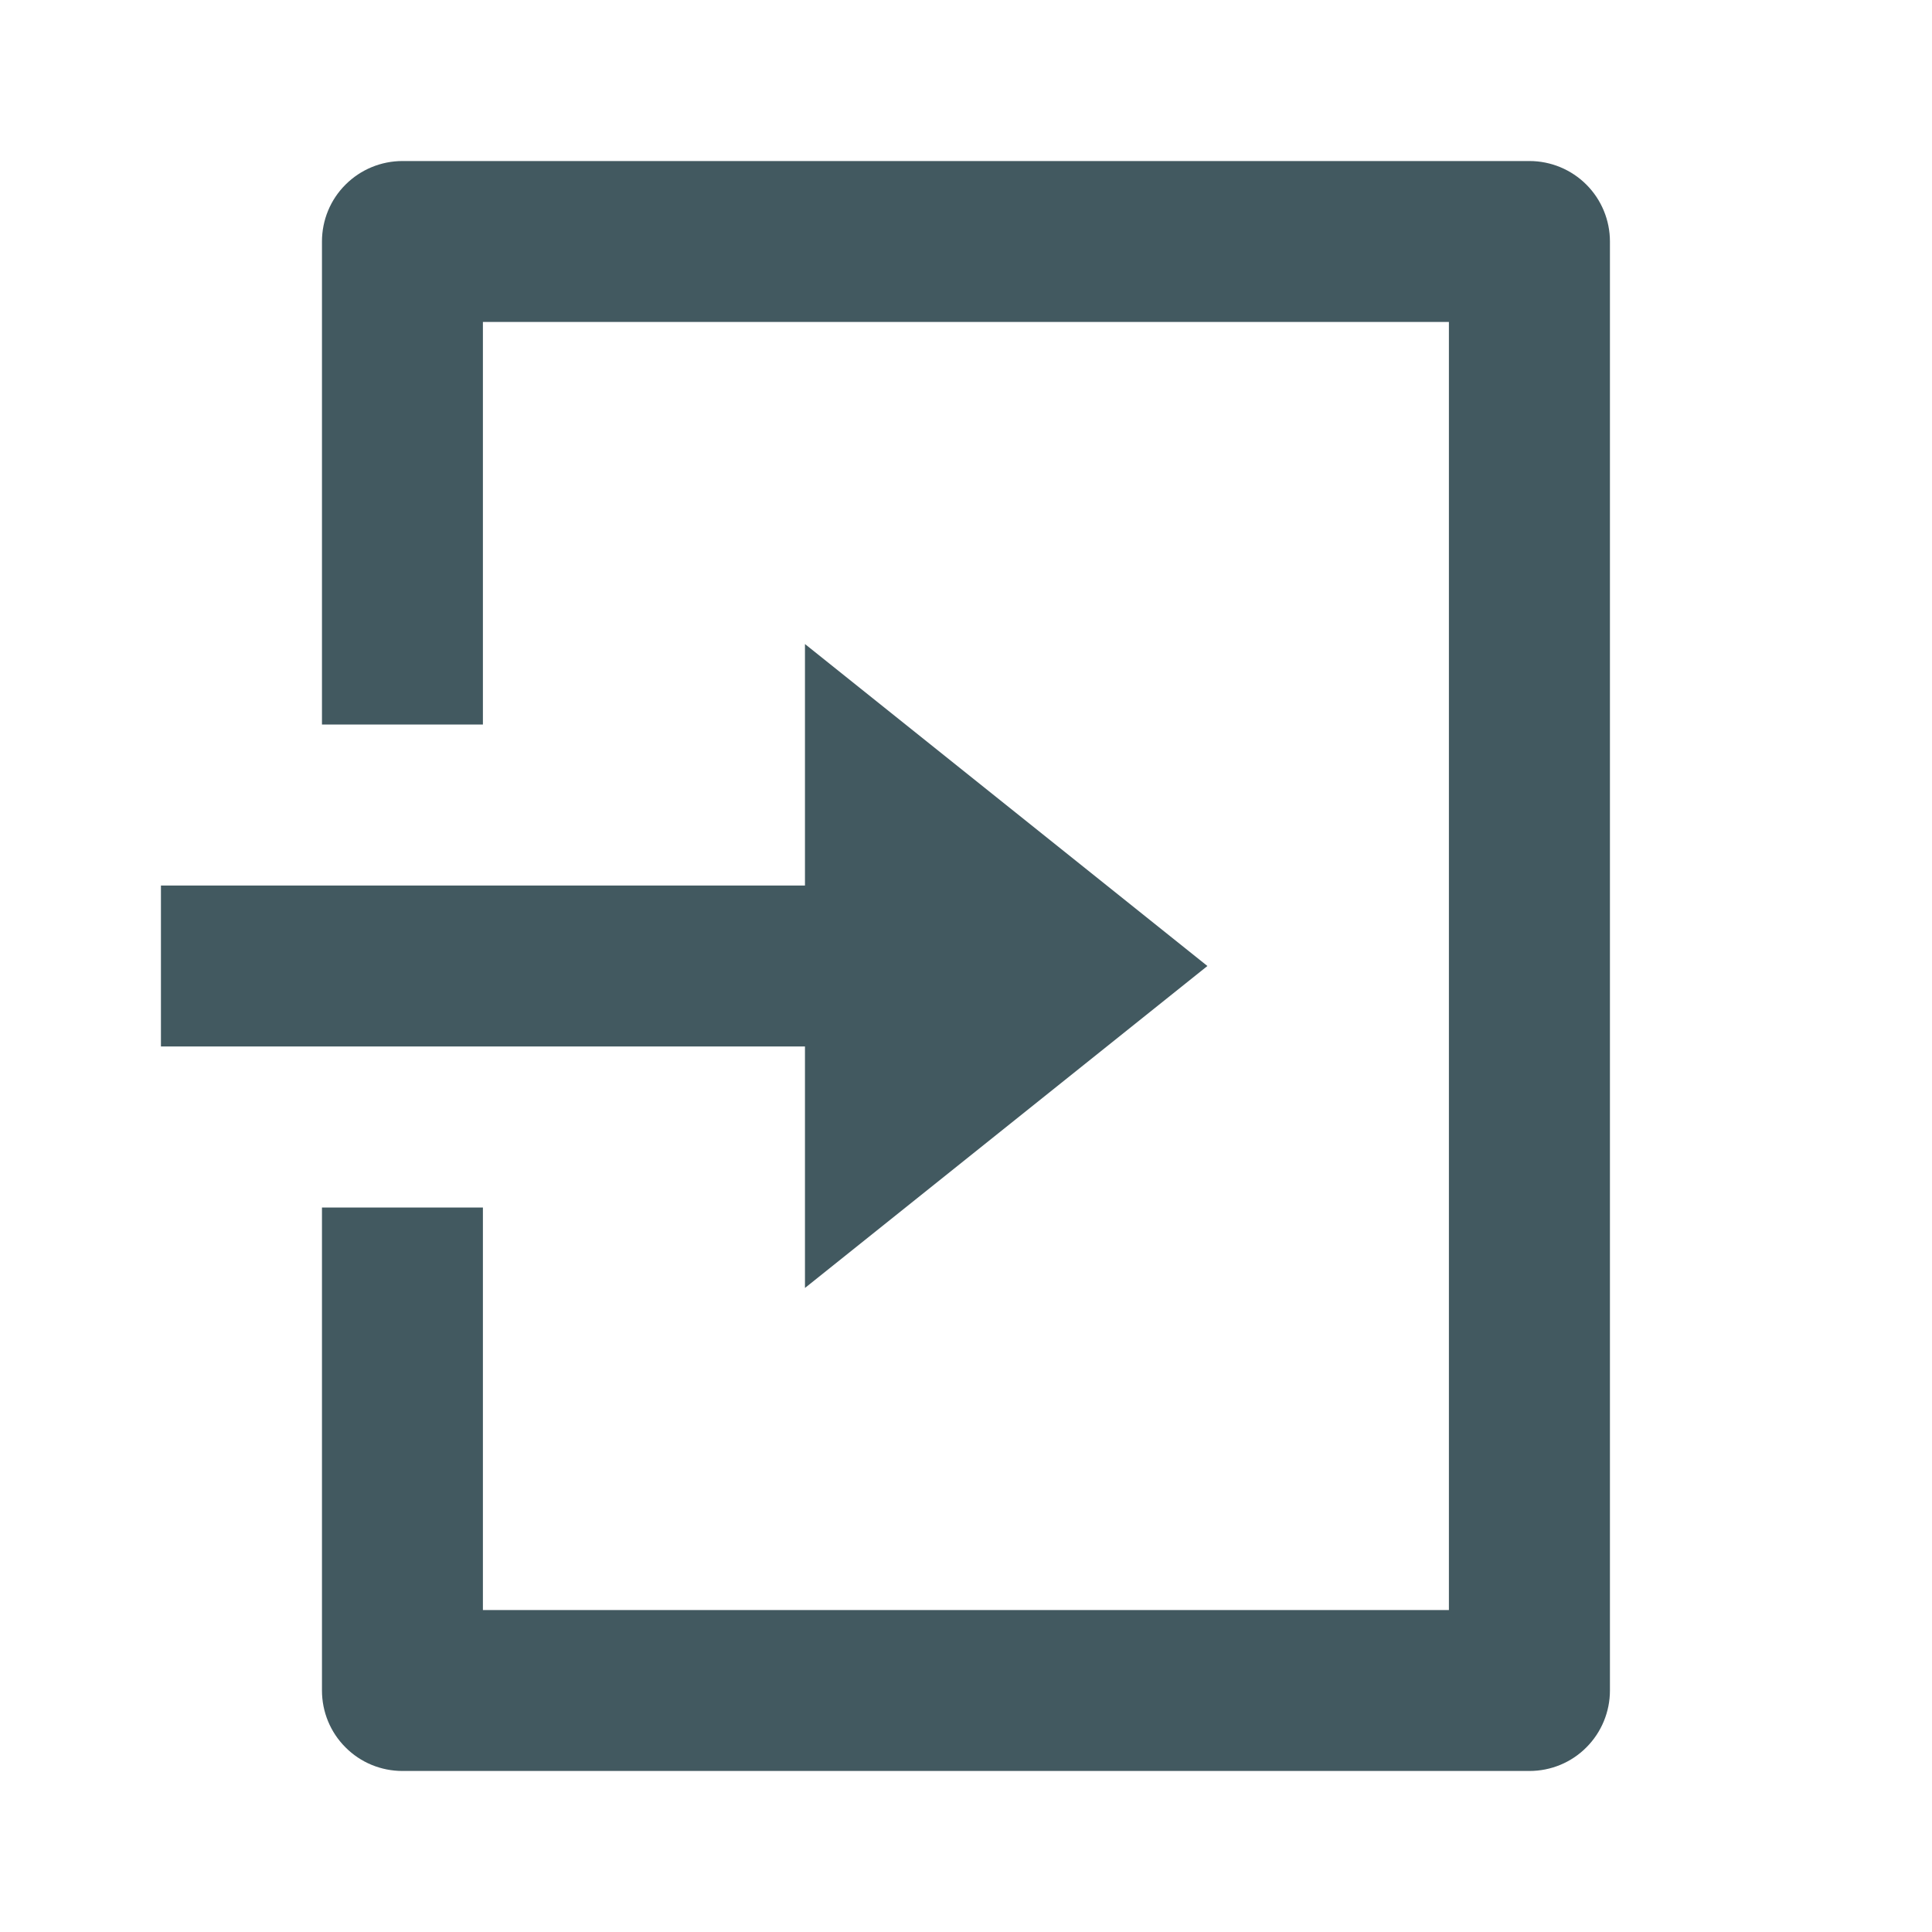
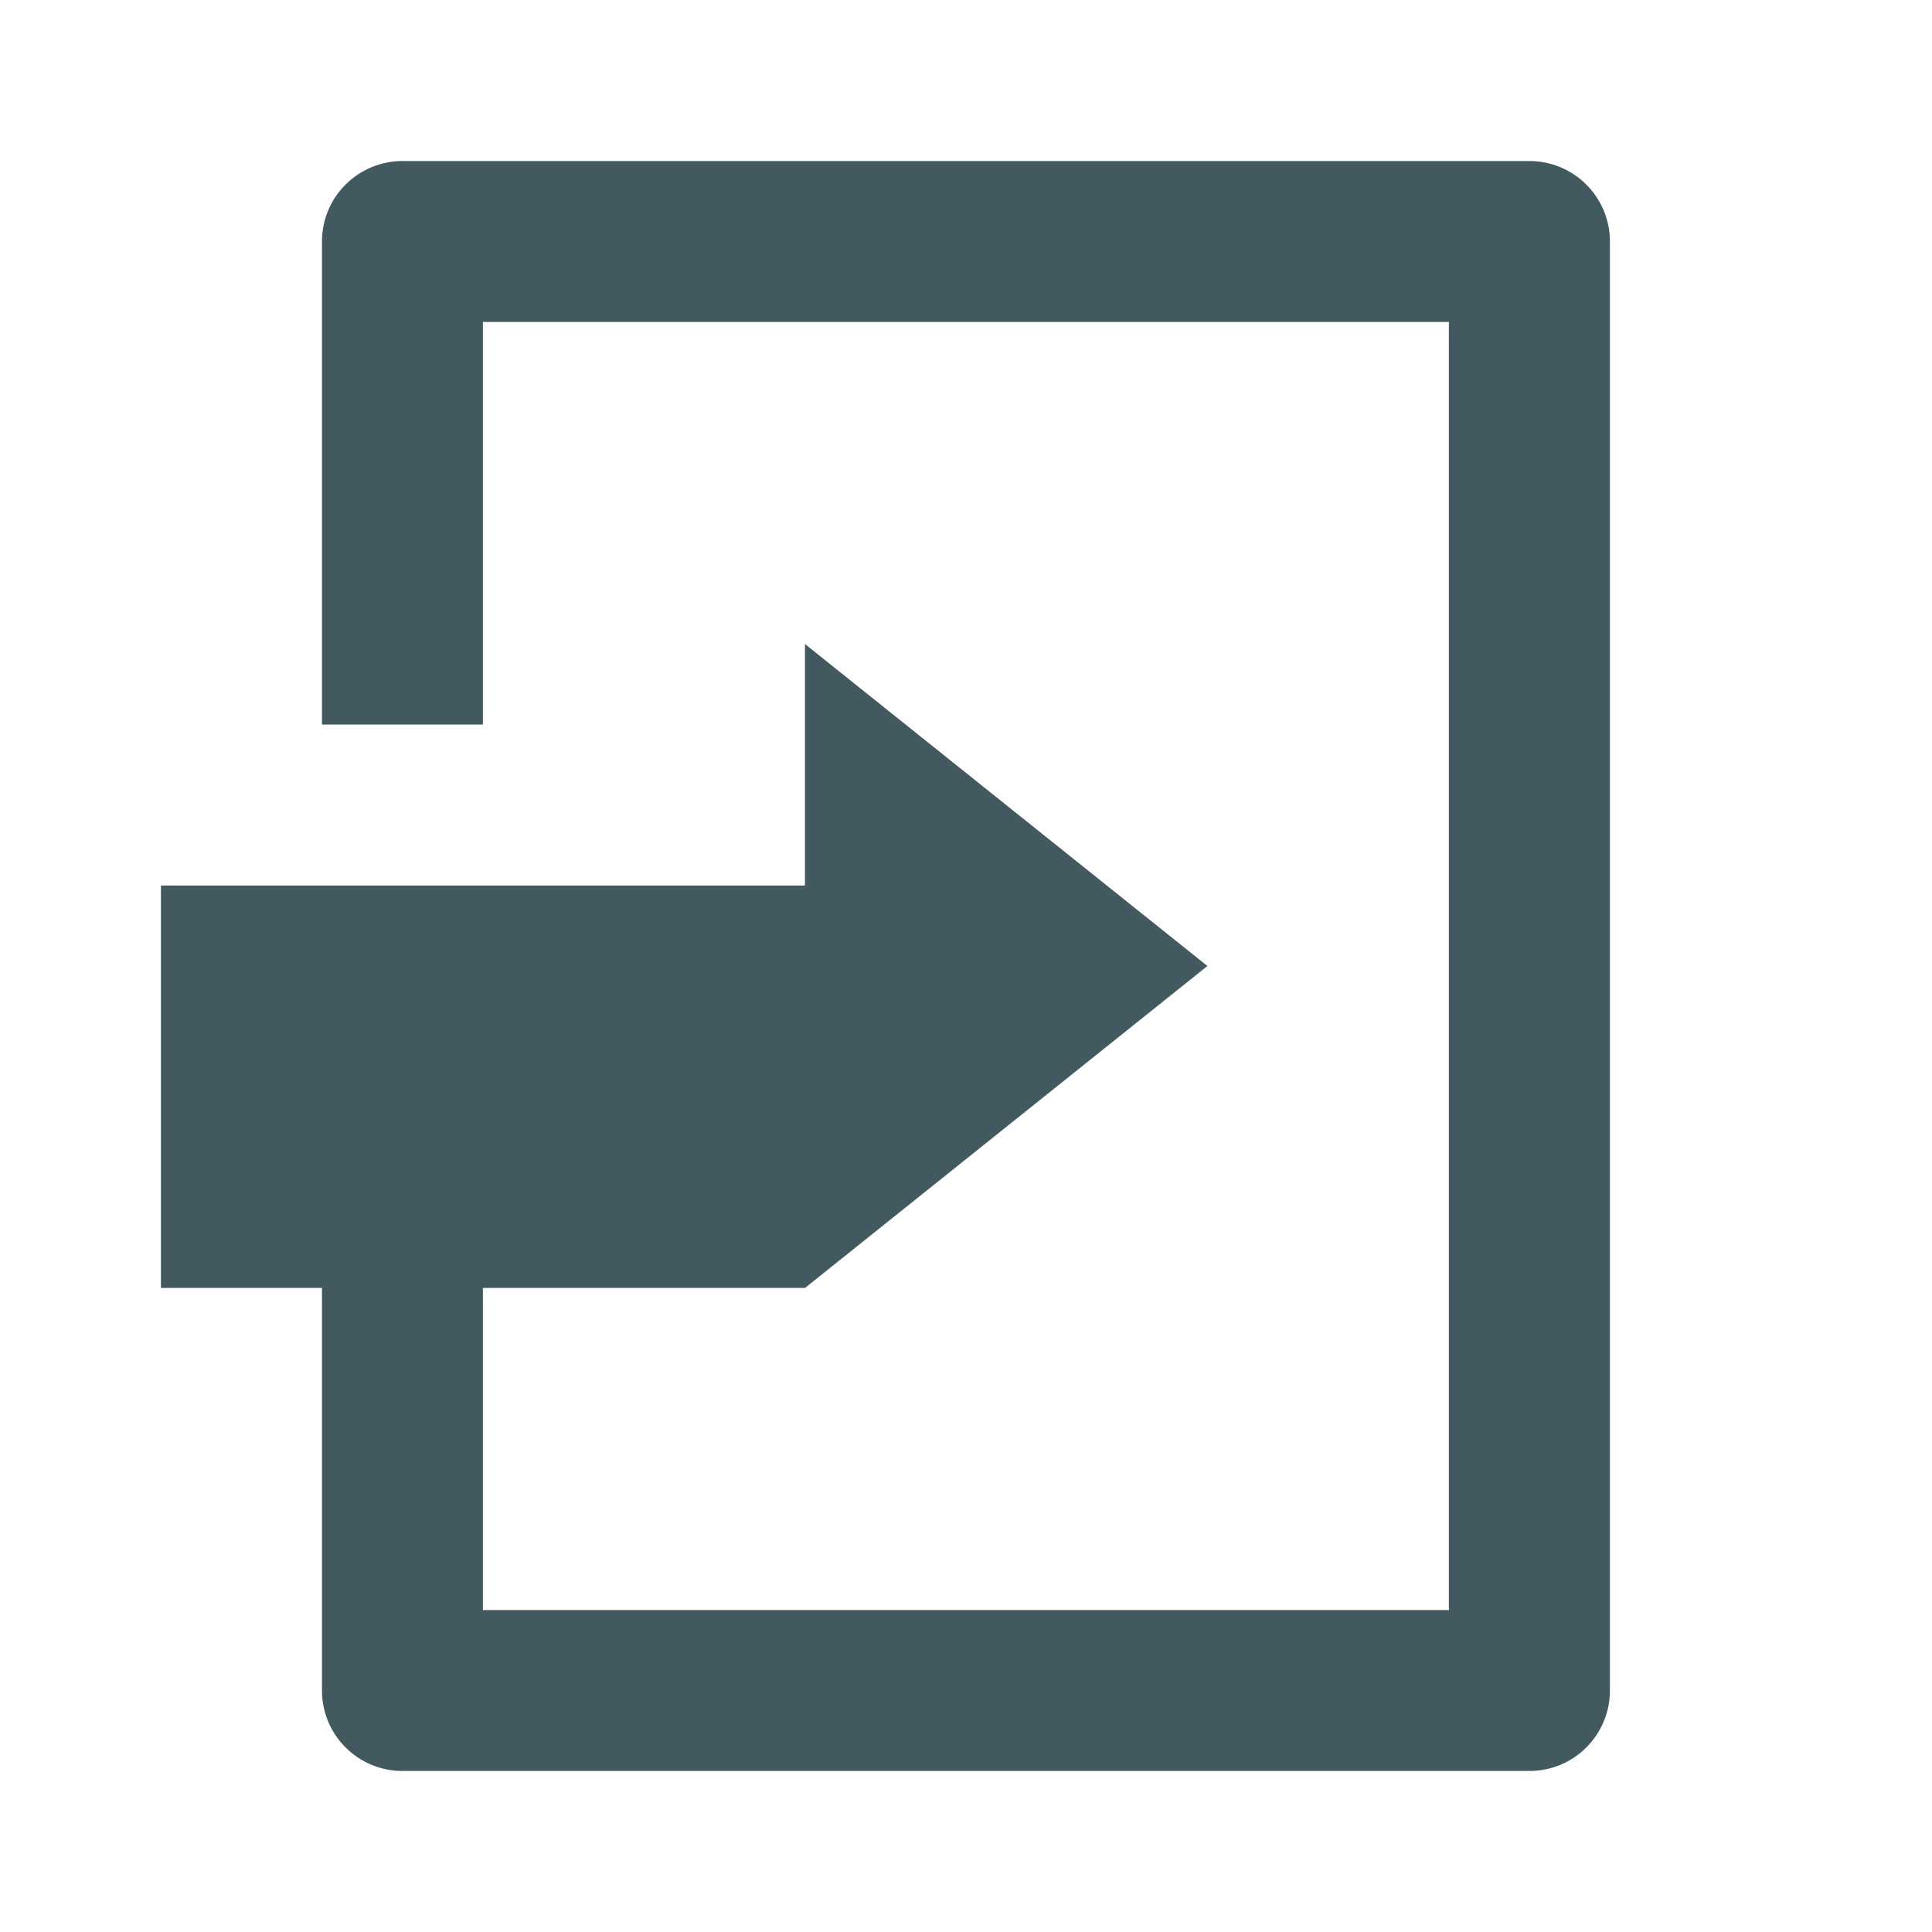
<svg xmlns="http://www.w3.org/2000/svg" width="20" height="20" viewBox="0 0 20 20" fill="none">
  <g id="Group">
-     <path id="Vector" d="M3.333 12.5H4.999V16.667H14.999V3.333H4.999V7.5H3.333V2.5C3.333 2.279 3.42 2.067 3.577 1.911C3.733 1.755 3.945 1.667 4.166 1.667H15.833C16.054 1.667 16.266 1.755 16.422 1.911C16.578 2.067 16.666 2.279 16.666 2.5V17.5C16.666 17.721 16.578 17.933 16.422 18.089C16.266 18.246 16.054 18.333 15.833 18.333H4.166C3.945 18.333 3.733 18.246 3.577 18.089C3.42 17.933 3.333 17.721 3.333 17.5V12.5ZM8.333 9.167V6.667L12.499 10L8.333 13.333V10.833H1.666V9.167H8.333Z" fill="#425960" />
+     <path id="Vector" d="M3.333 12.5H4.999V16.667H14.999V3.333H4.999V7.5H3.333V2.5C3.333 2.279 3.42 2.067 3.577 1.911C3.733 1.755 3.945 1.667 4.166 1.667H15.833C16.054 1.667 16.266 1.755 16.422 1.911C16.578 2.067 16.666 2.279 16.666 2.5V17.5C16.666 17.721 16.578 17.933 16.422 18.089C16.266 18.246 16.054 18.333 15.833 18.333H4.166C3.945 18.333 3.733 18.246 3.577 18.089C3.42 17.933 3.333 17.721 3.333 17.5V12.5ZM8.333 9.167V6.667L12.499 10L8.333 13.333H1.666V9.167H8.333Z" fill="#425960" />
  </g>
</svg>